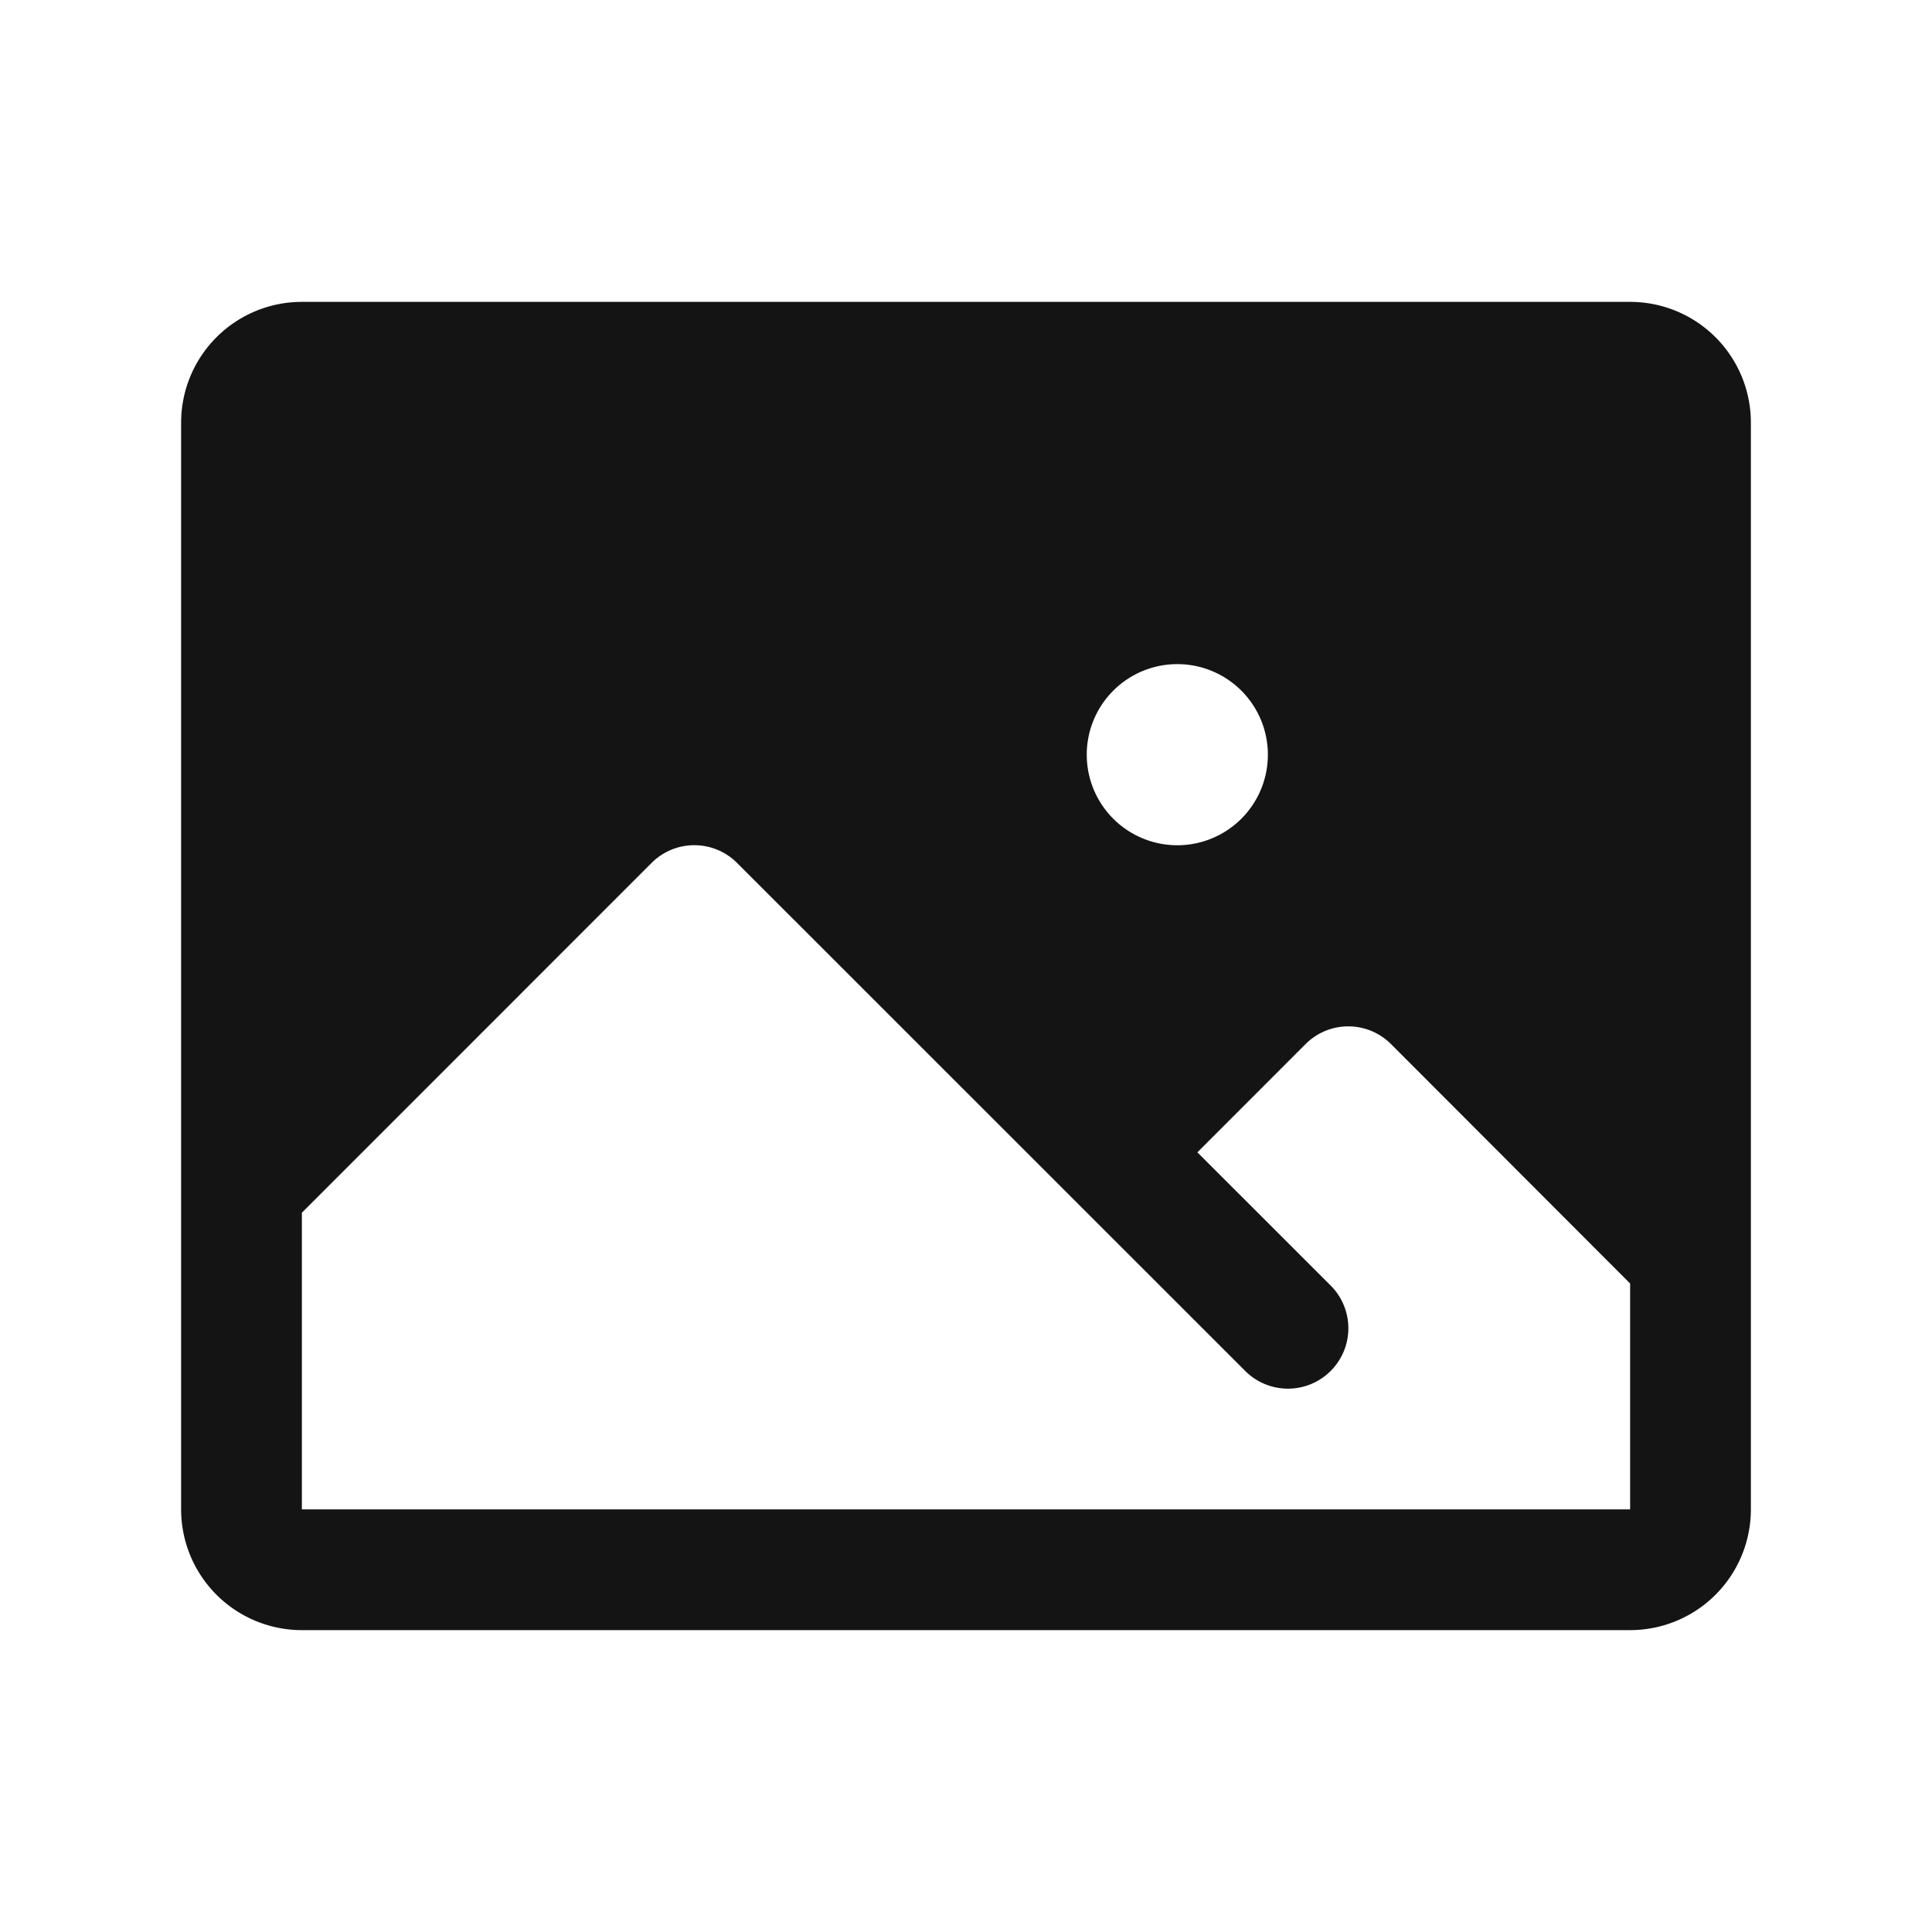
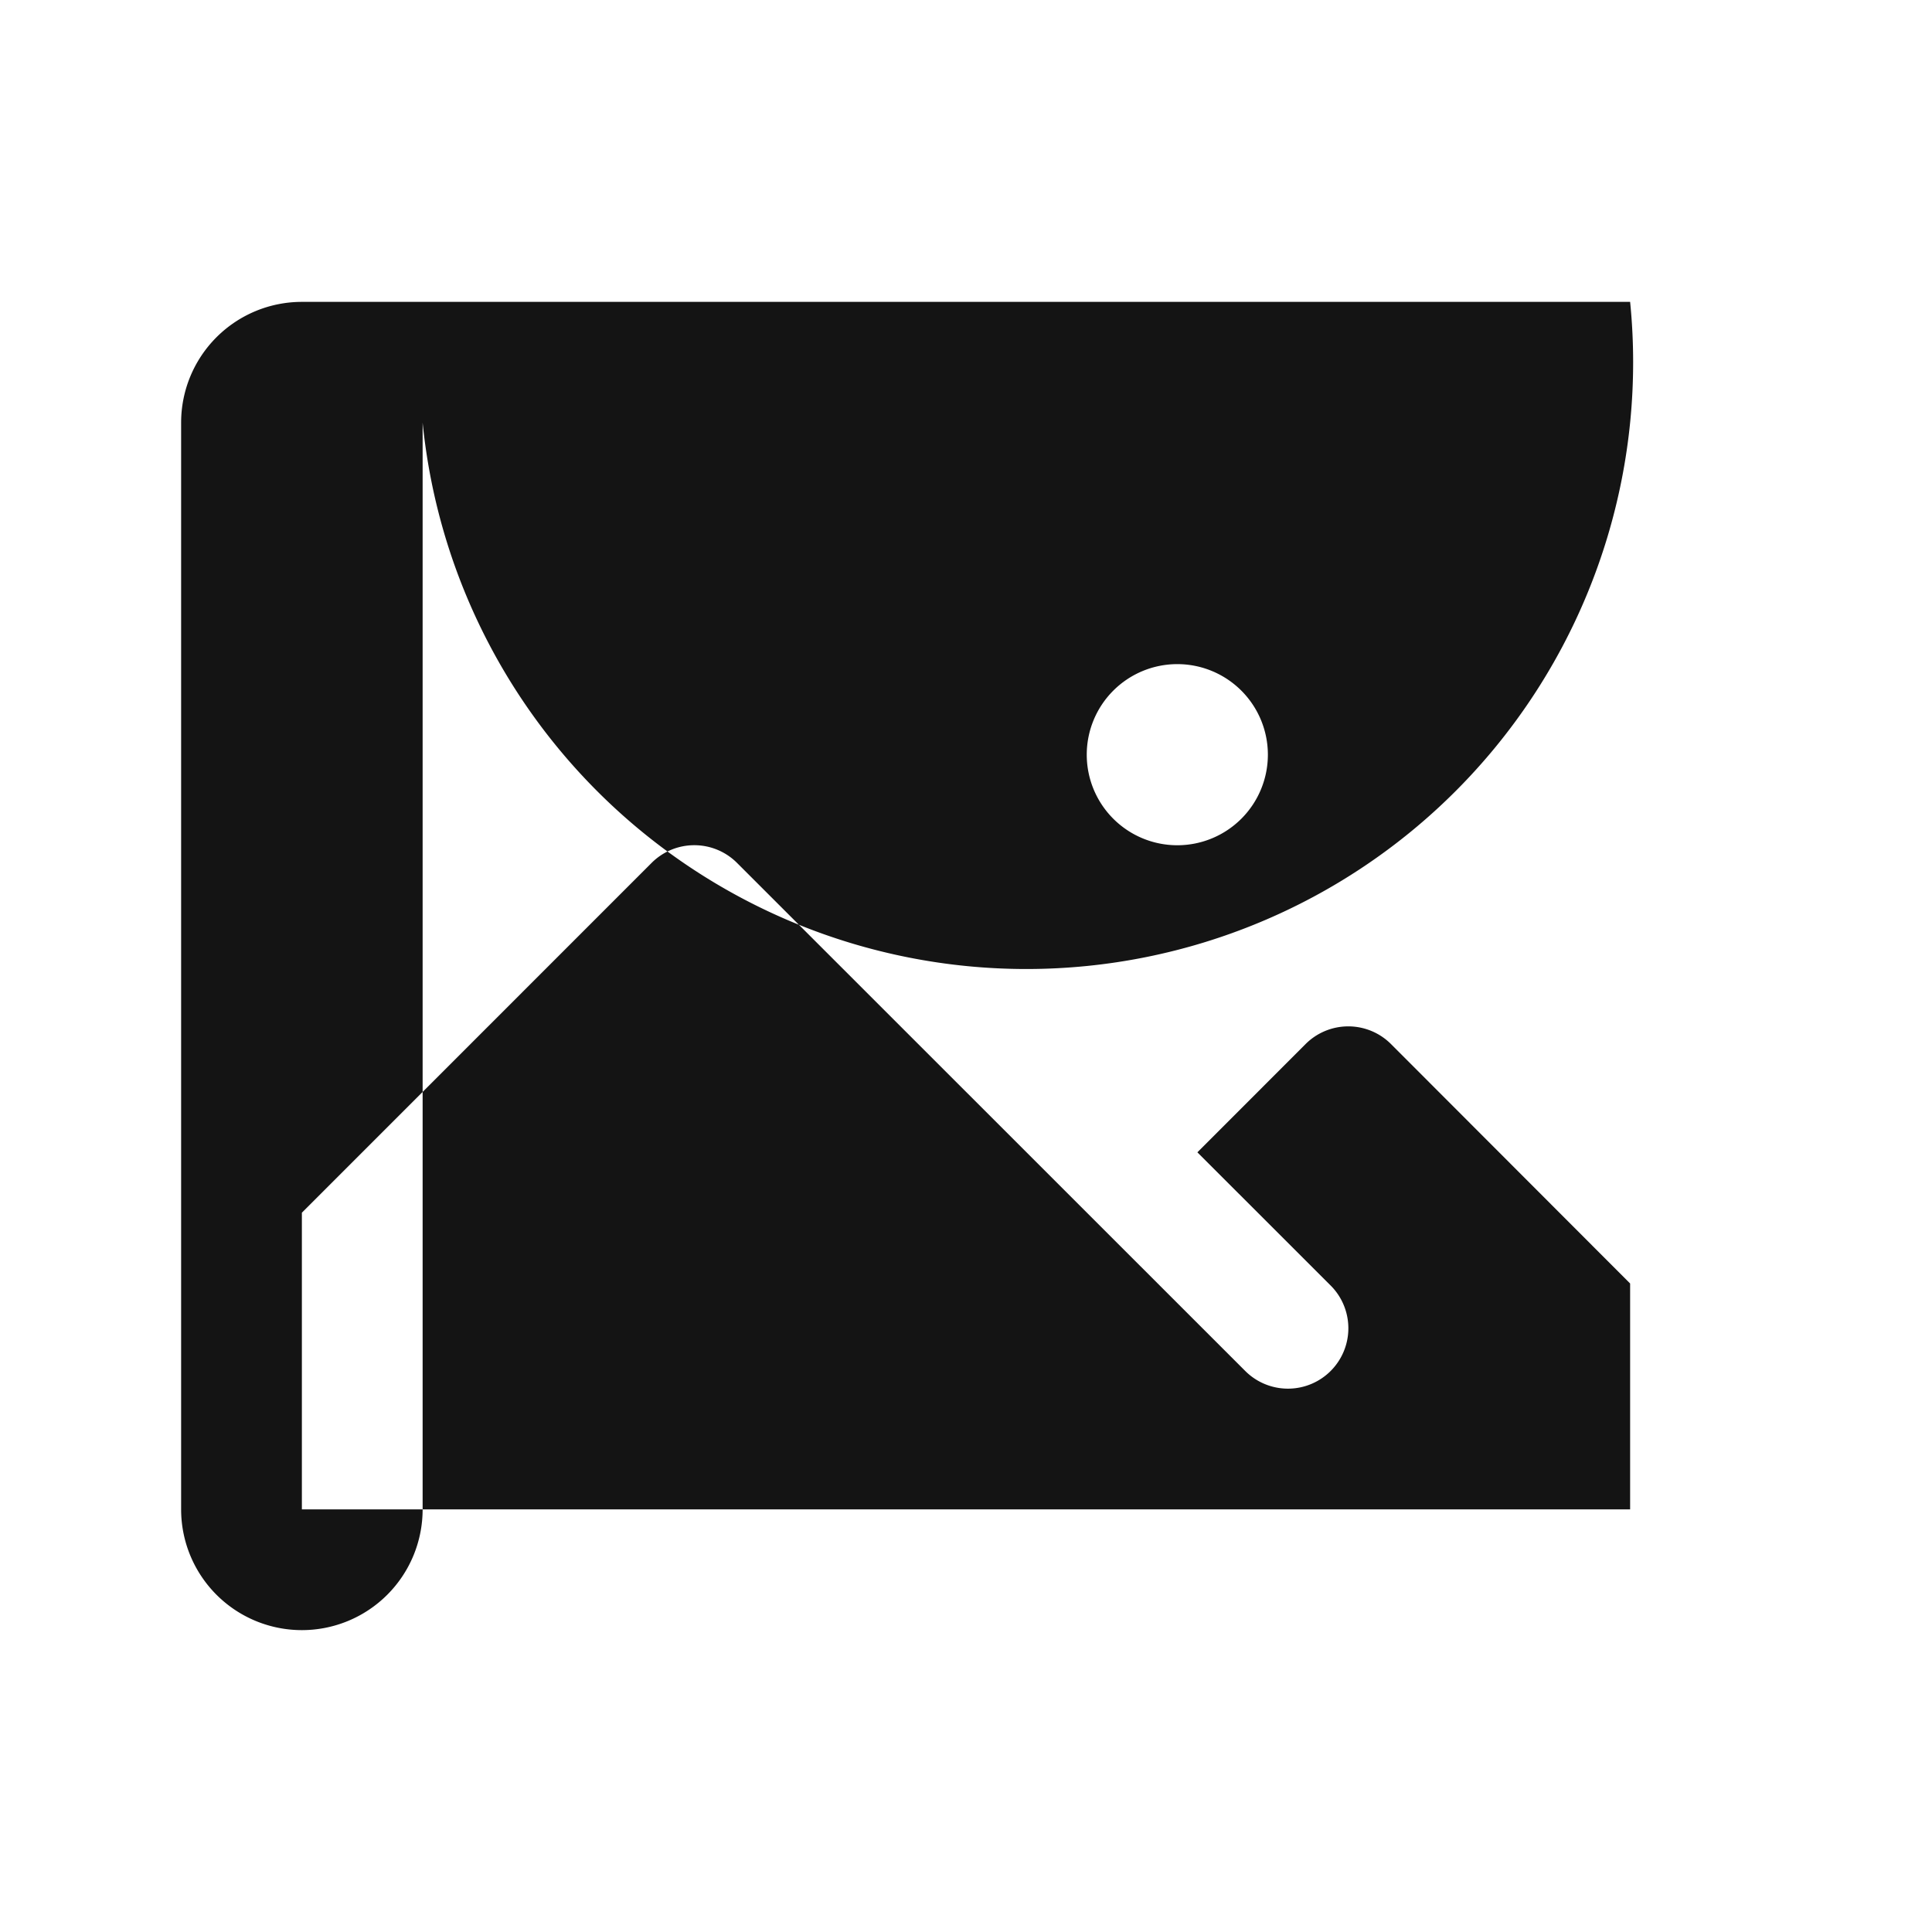
<svg xmlns="http://www.w3.org/2000/svg" color="rgb(20, 20, 20)" display="inline-block" fill="rgb(20, 20, 20)" style="flex-shrink:0;height:100%;user-select:none;width:100%" focusable="false" viewBox="0 0 256 256">
  <g color="rgb(20, 20, 20)" weight="fill">
-     <path d="M216,40H40A16,16,0,0,0,24,56V200a16,16,0,0,0,16,16H216a16,16,0,0,0,16-16V56A16,16,0,0,0,216,40ZM156,88a12,12,0,1,1-12,12A12,12,0,0,1,156,88Zm60,112H40V160.69l46.34-46.35a8,8,0,0,1,11.32,0h0L165,181.66a8,8,0,0,0,11.32-11.32l-17.66-17.65L173,138.34a8,8,0,0,1,11.31,0L216,170.07V200Z" />
+     <path d="M216,40H40A16,16,0,0,0,24,56V200a16,16,0,0,0,16,16a16,16,0,0,0,16-16V56A16,16,0,0,0,216,40ZM156,88a12,12,0,1,1-12,12A12,12,0,0,1,156,88Zm60,112H40V160.69l46.34-46.35a8,8,0,0,1,11.32,0h0L165,181.66a8,8,0,0,0,11.32-11.32l-17.66-17.65L173,138.34a8,8,0,0,1,11.31,0L216,170.07V200Z" />
  </g>
</svg>